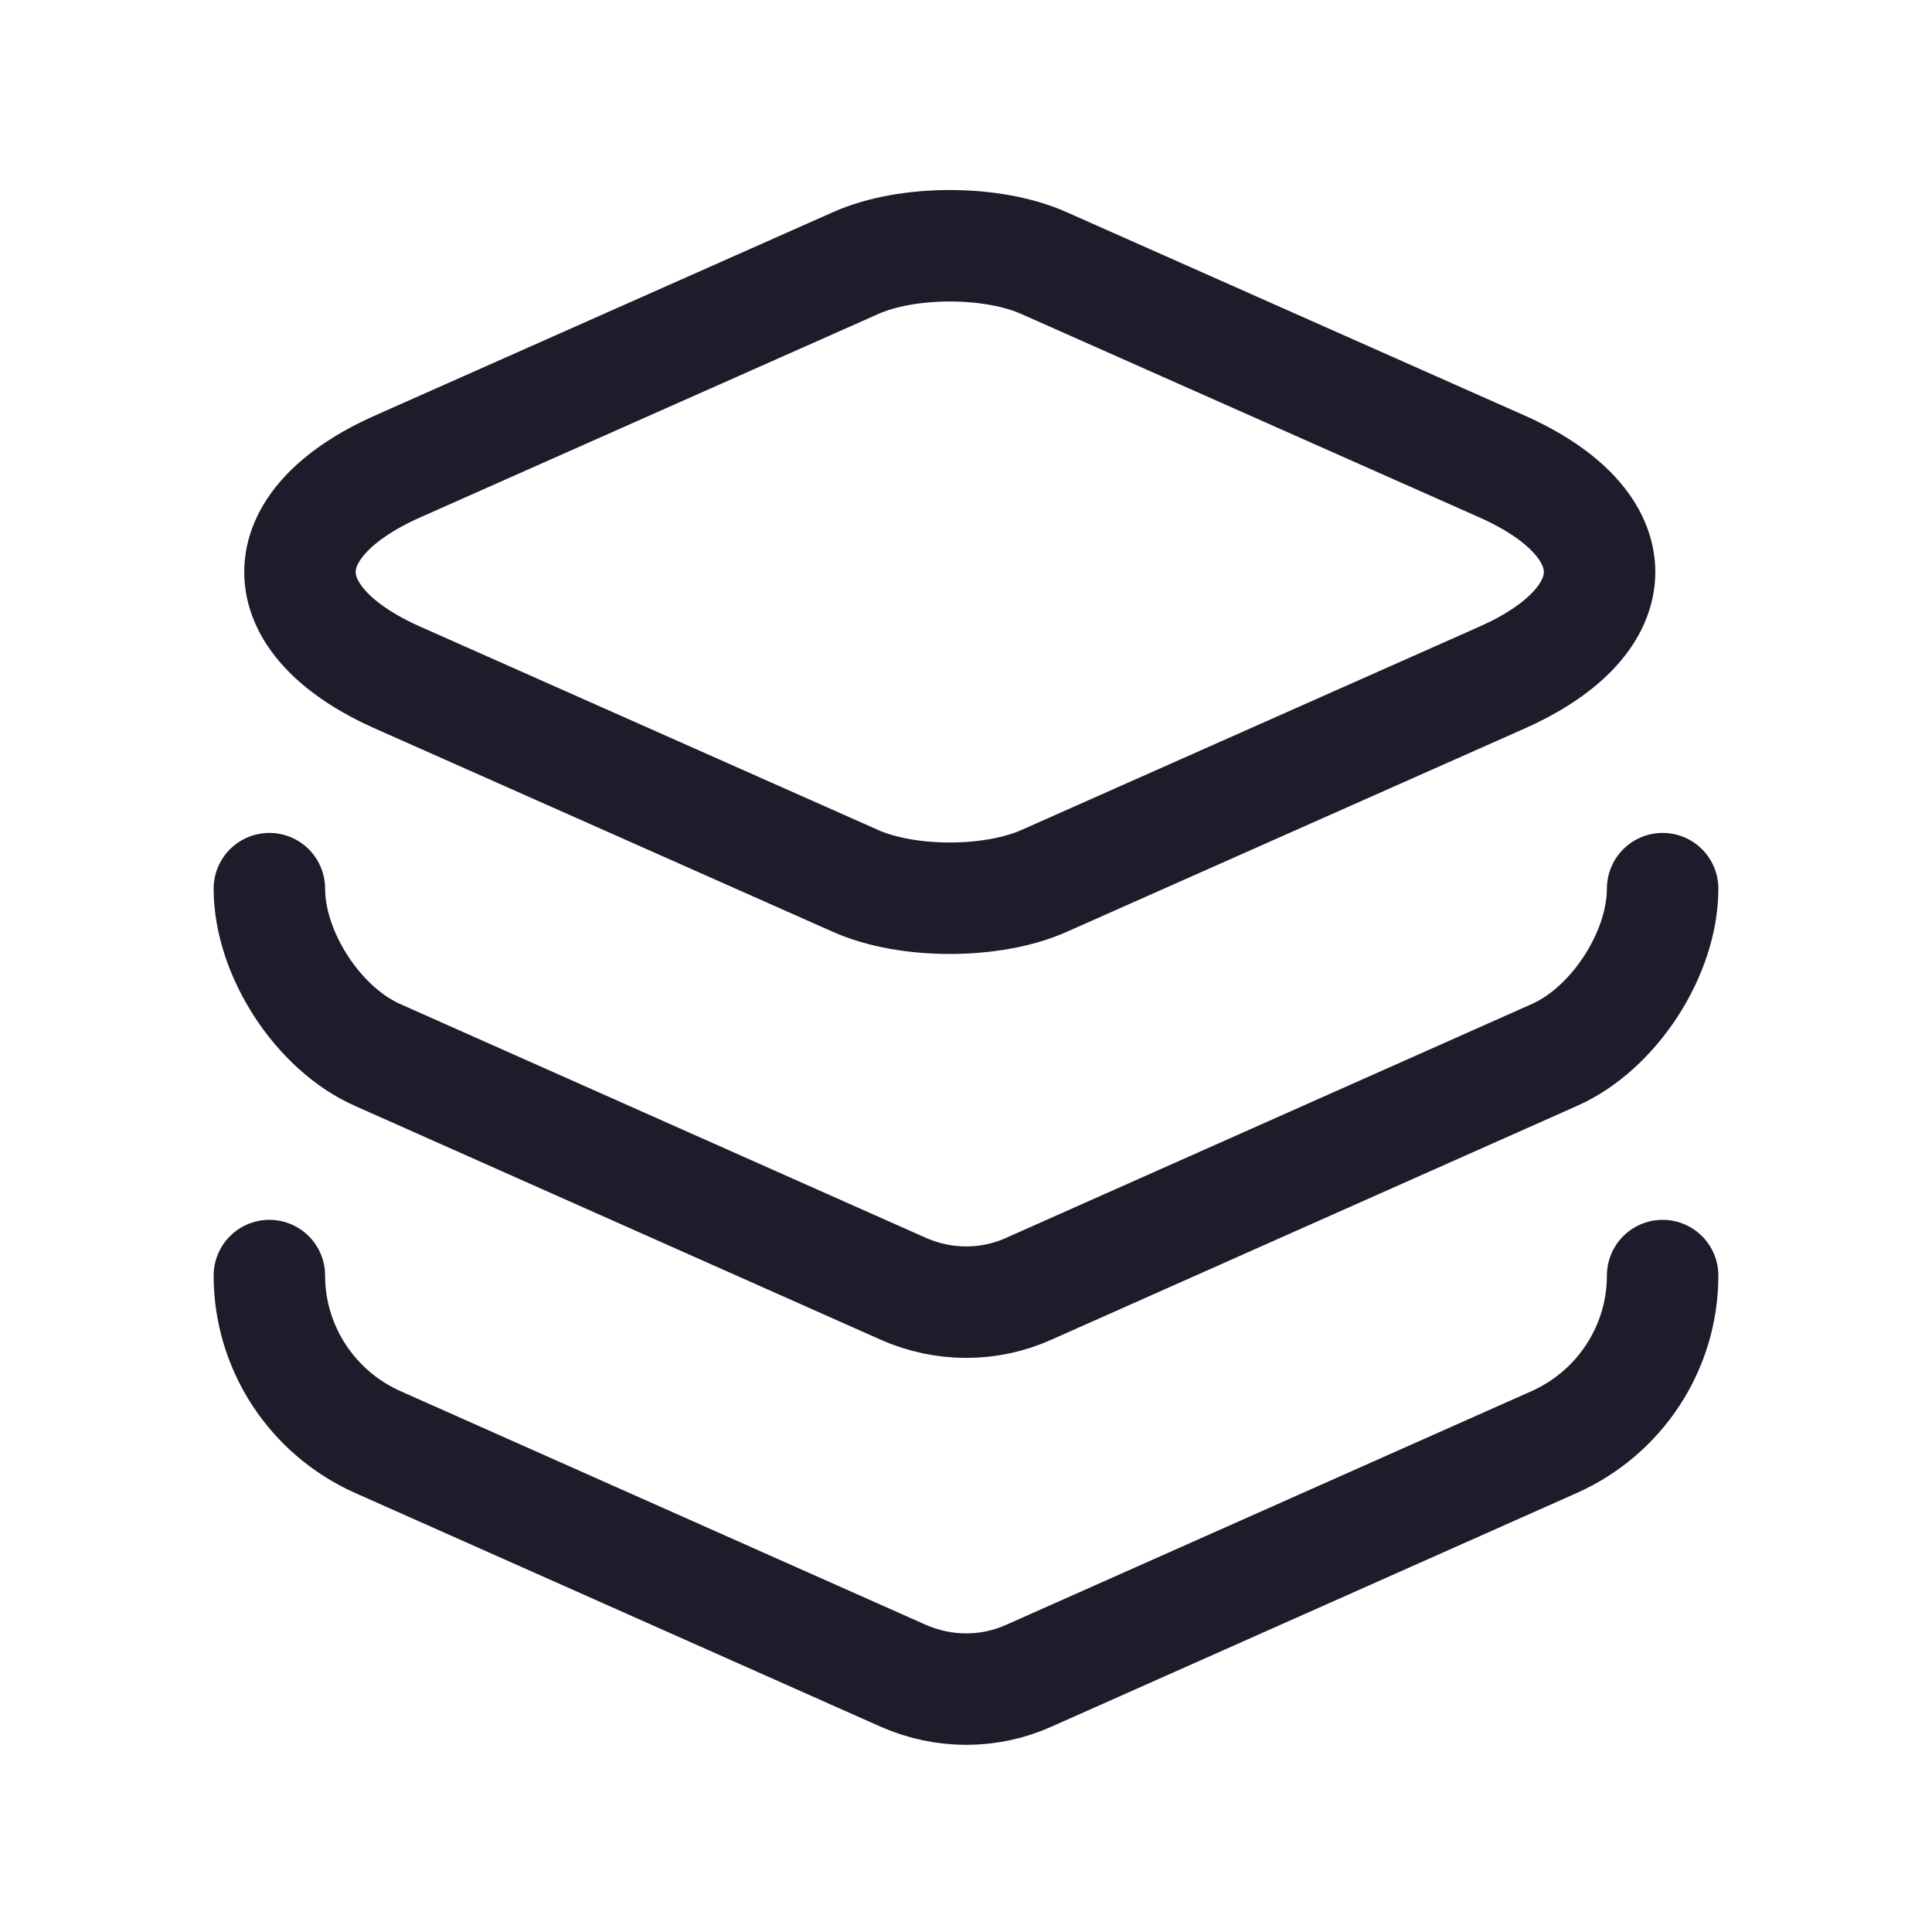
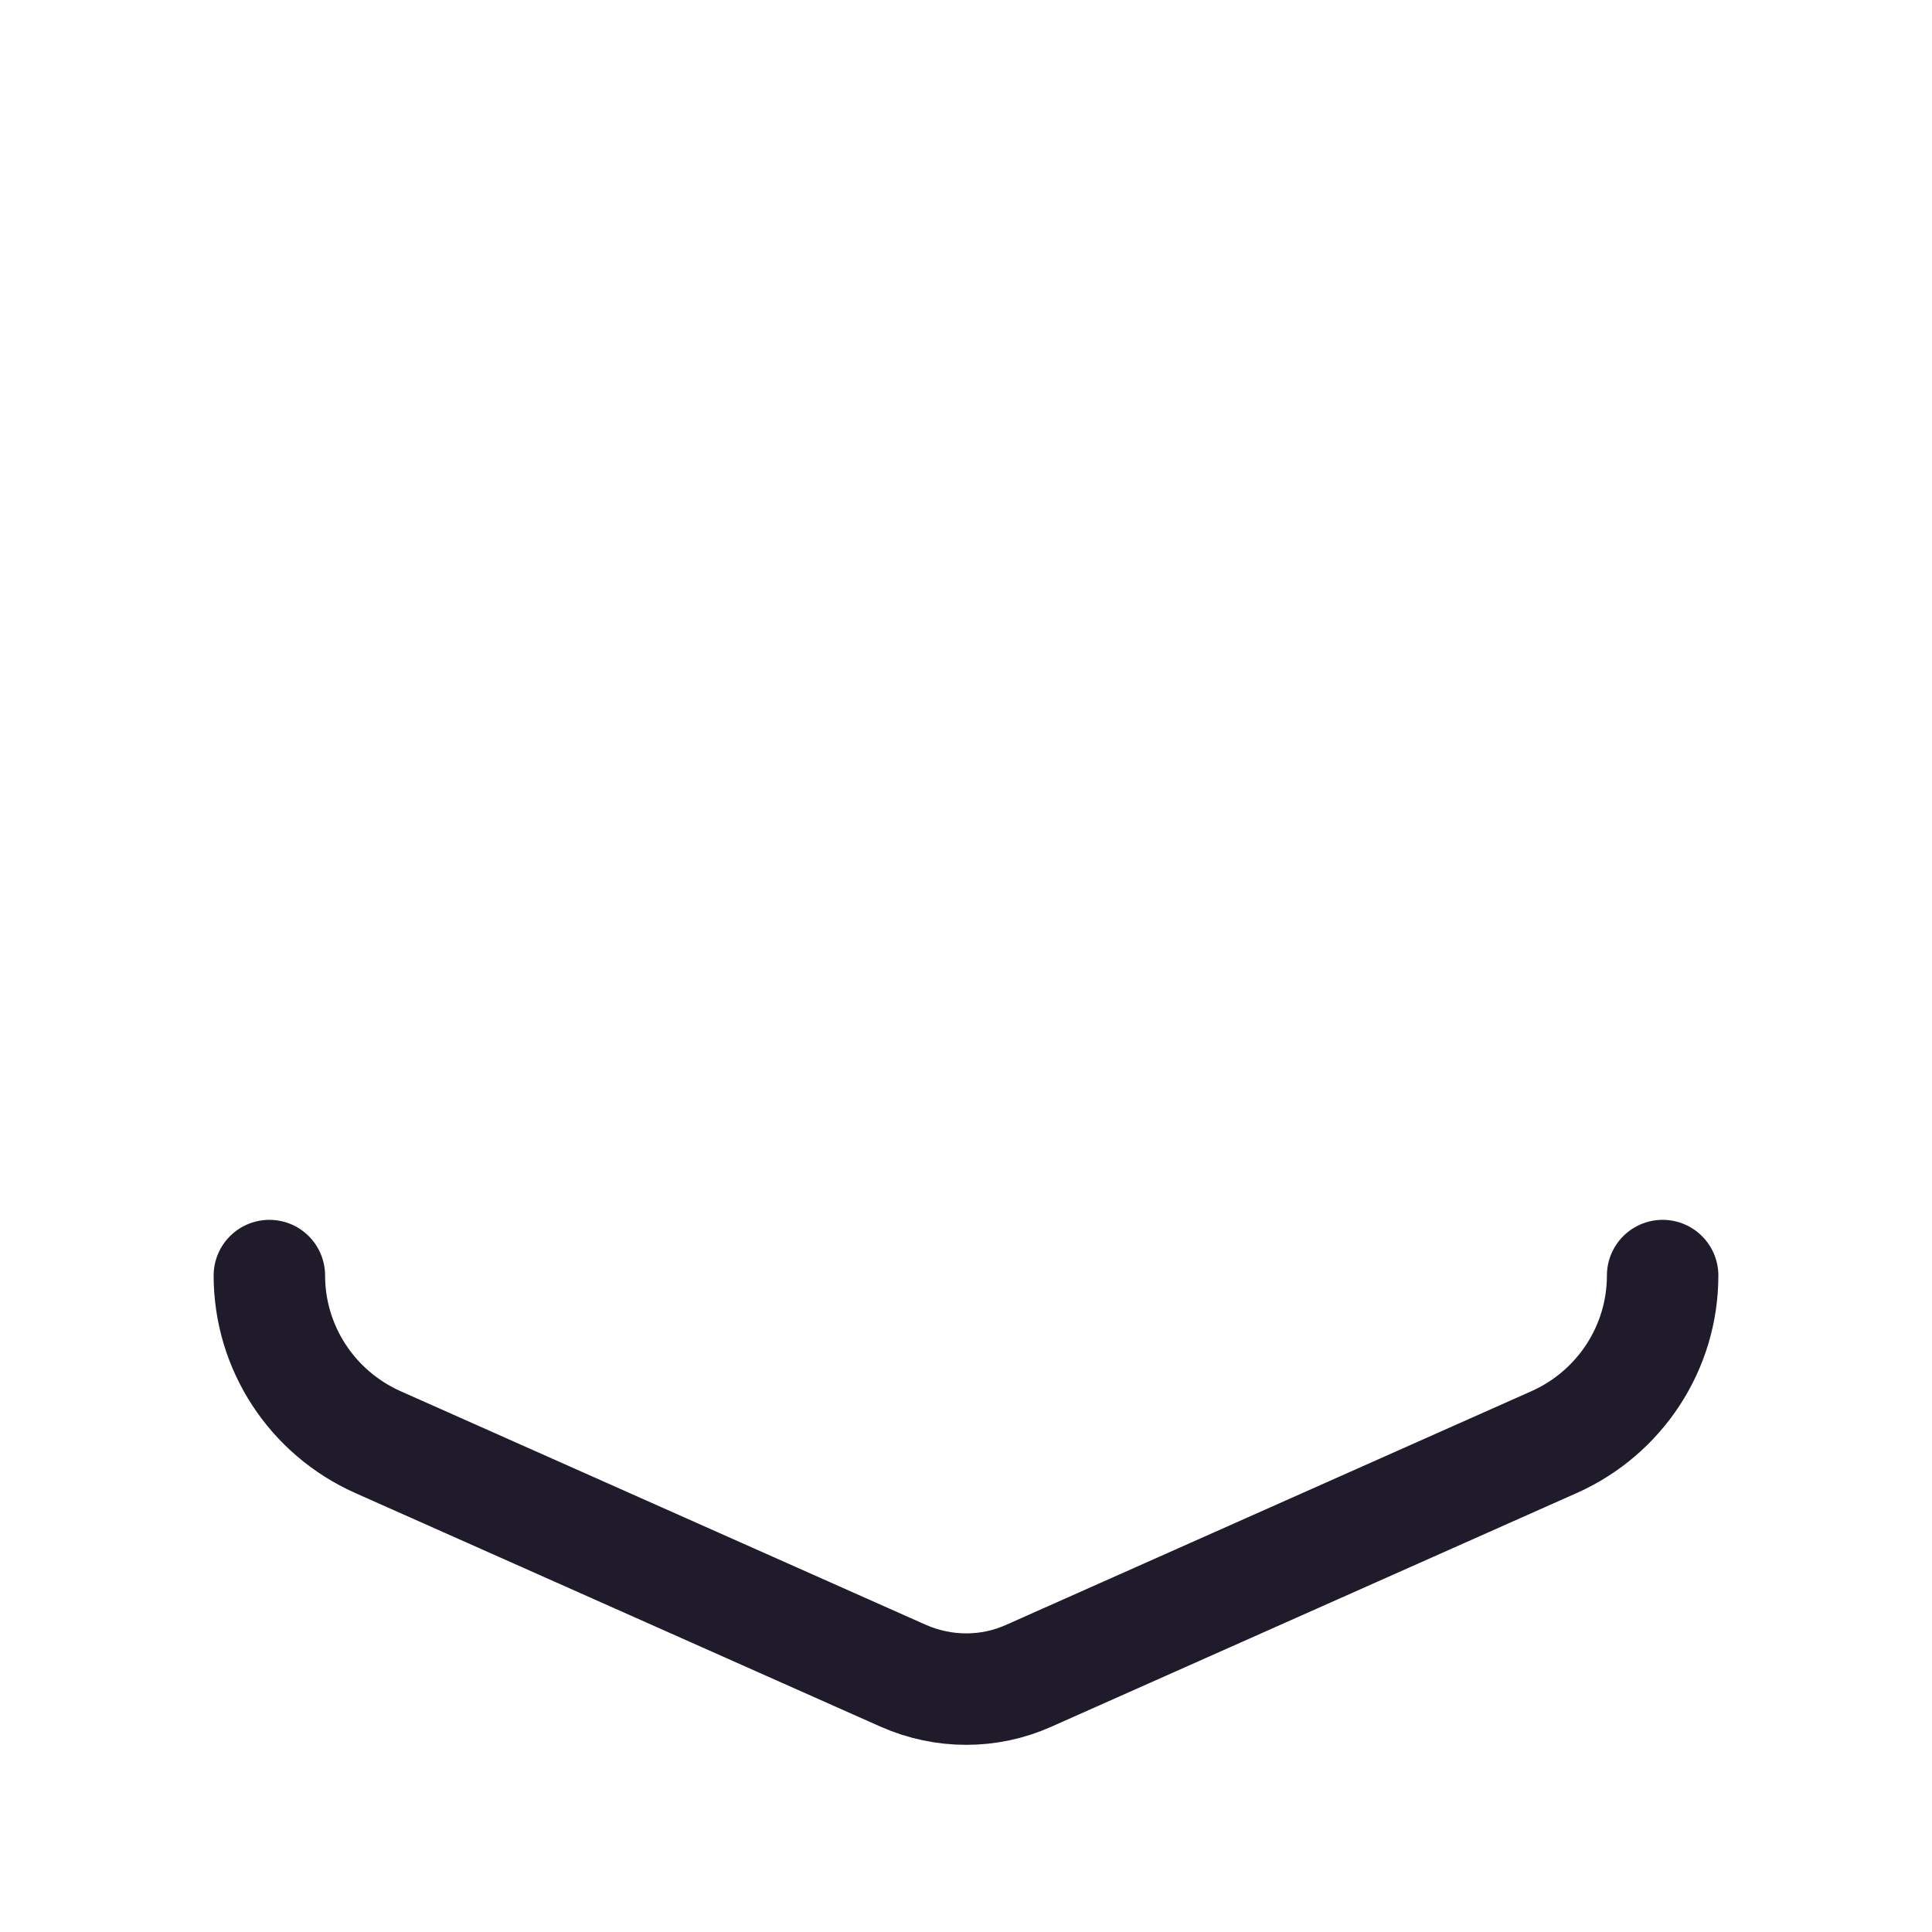
<svg xmlns="http://www.w3.org/2000/svg" width="26" height="26" viewBox="0 0 26 26" fill="none">
-   <path d="M14.053 3.542L20.199 6.271C21.969 7.052 21.969 8.344 20.199 9.125L14.053 11.854C13.355 12.166 12.209 12.166 11.511 11.854L5.365 9.125C3.594 8.344 3.594 7.052 5.365 6.271L11.511 3.542C12.209 3.229 13.355 3.229 14.053 3.542Z" stroke="#201B2B" stroke-width="1.5" stroke-linecap="round" stroke-linejoin="round" />
-   <path d="M3.625 11.959C3.625 12.834 4.281 13.844 5.083 14.198L12.156 17.344C12.698 17.584 13.312 17.584 13.844 17.344L20.917 14.198C21.719 13.844 22.375 12.834 22.375 11.959" stroke="#201B2B" stroke-width="1.5" stroke-linecap="round" stroke-linejoin="round" />
  <path d="M3.625 17.166C3.625 18.135 4.198 19.01 5.083 19.406L12.156 22.552C12.698 22.791 13.312 22.791 13.844 22.552L20.917 19.406C21.802 19.01 22.375 18.135 22.375 17.166" stroke="#201B2B" stroke-width="1.5" stroke-linecap="round" stroke-linejoin="round" />
</svg>